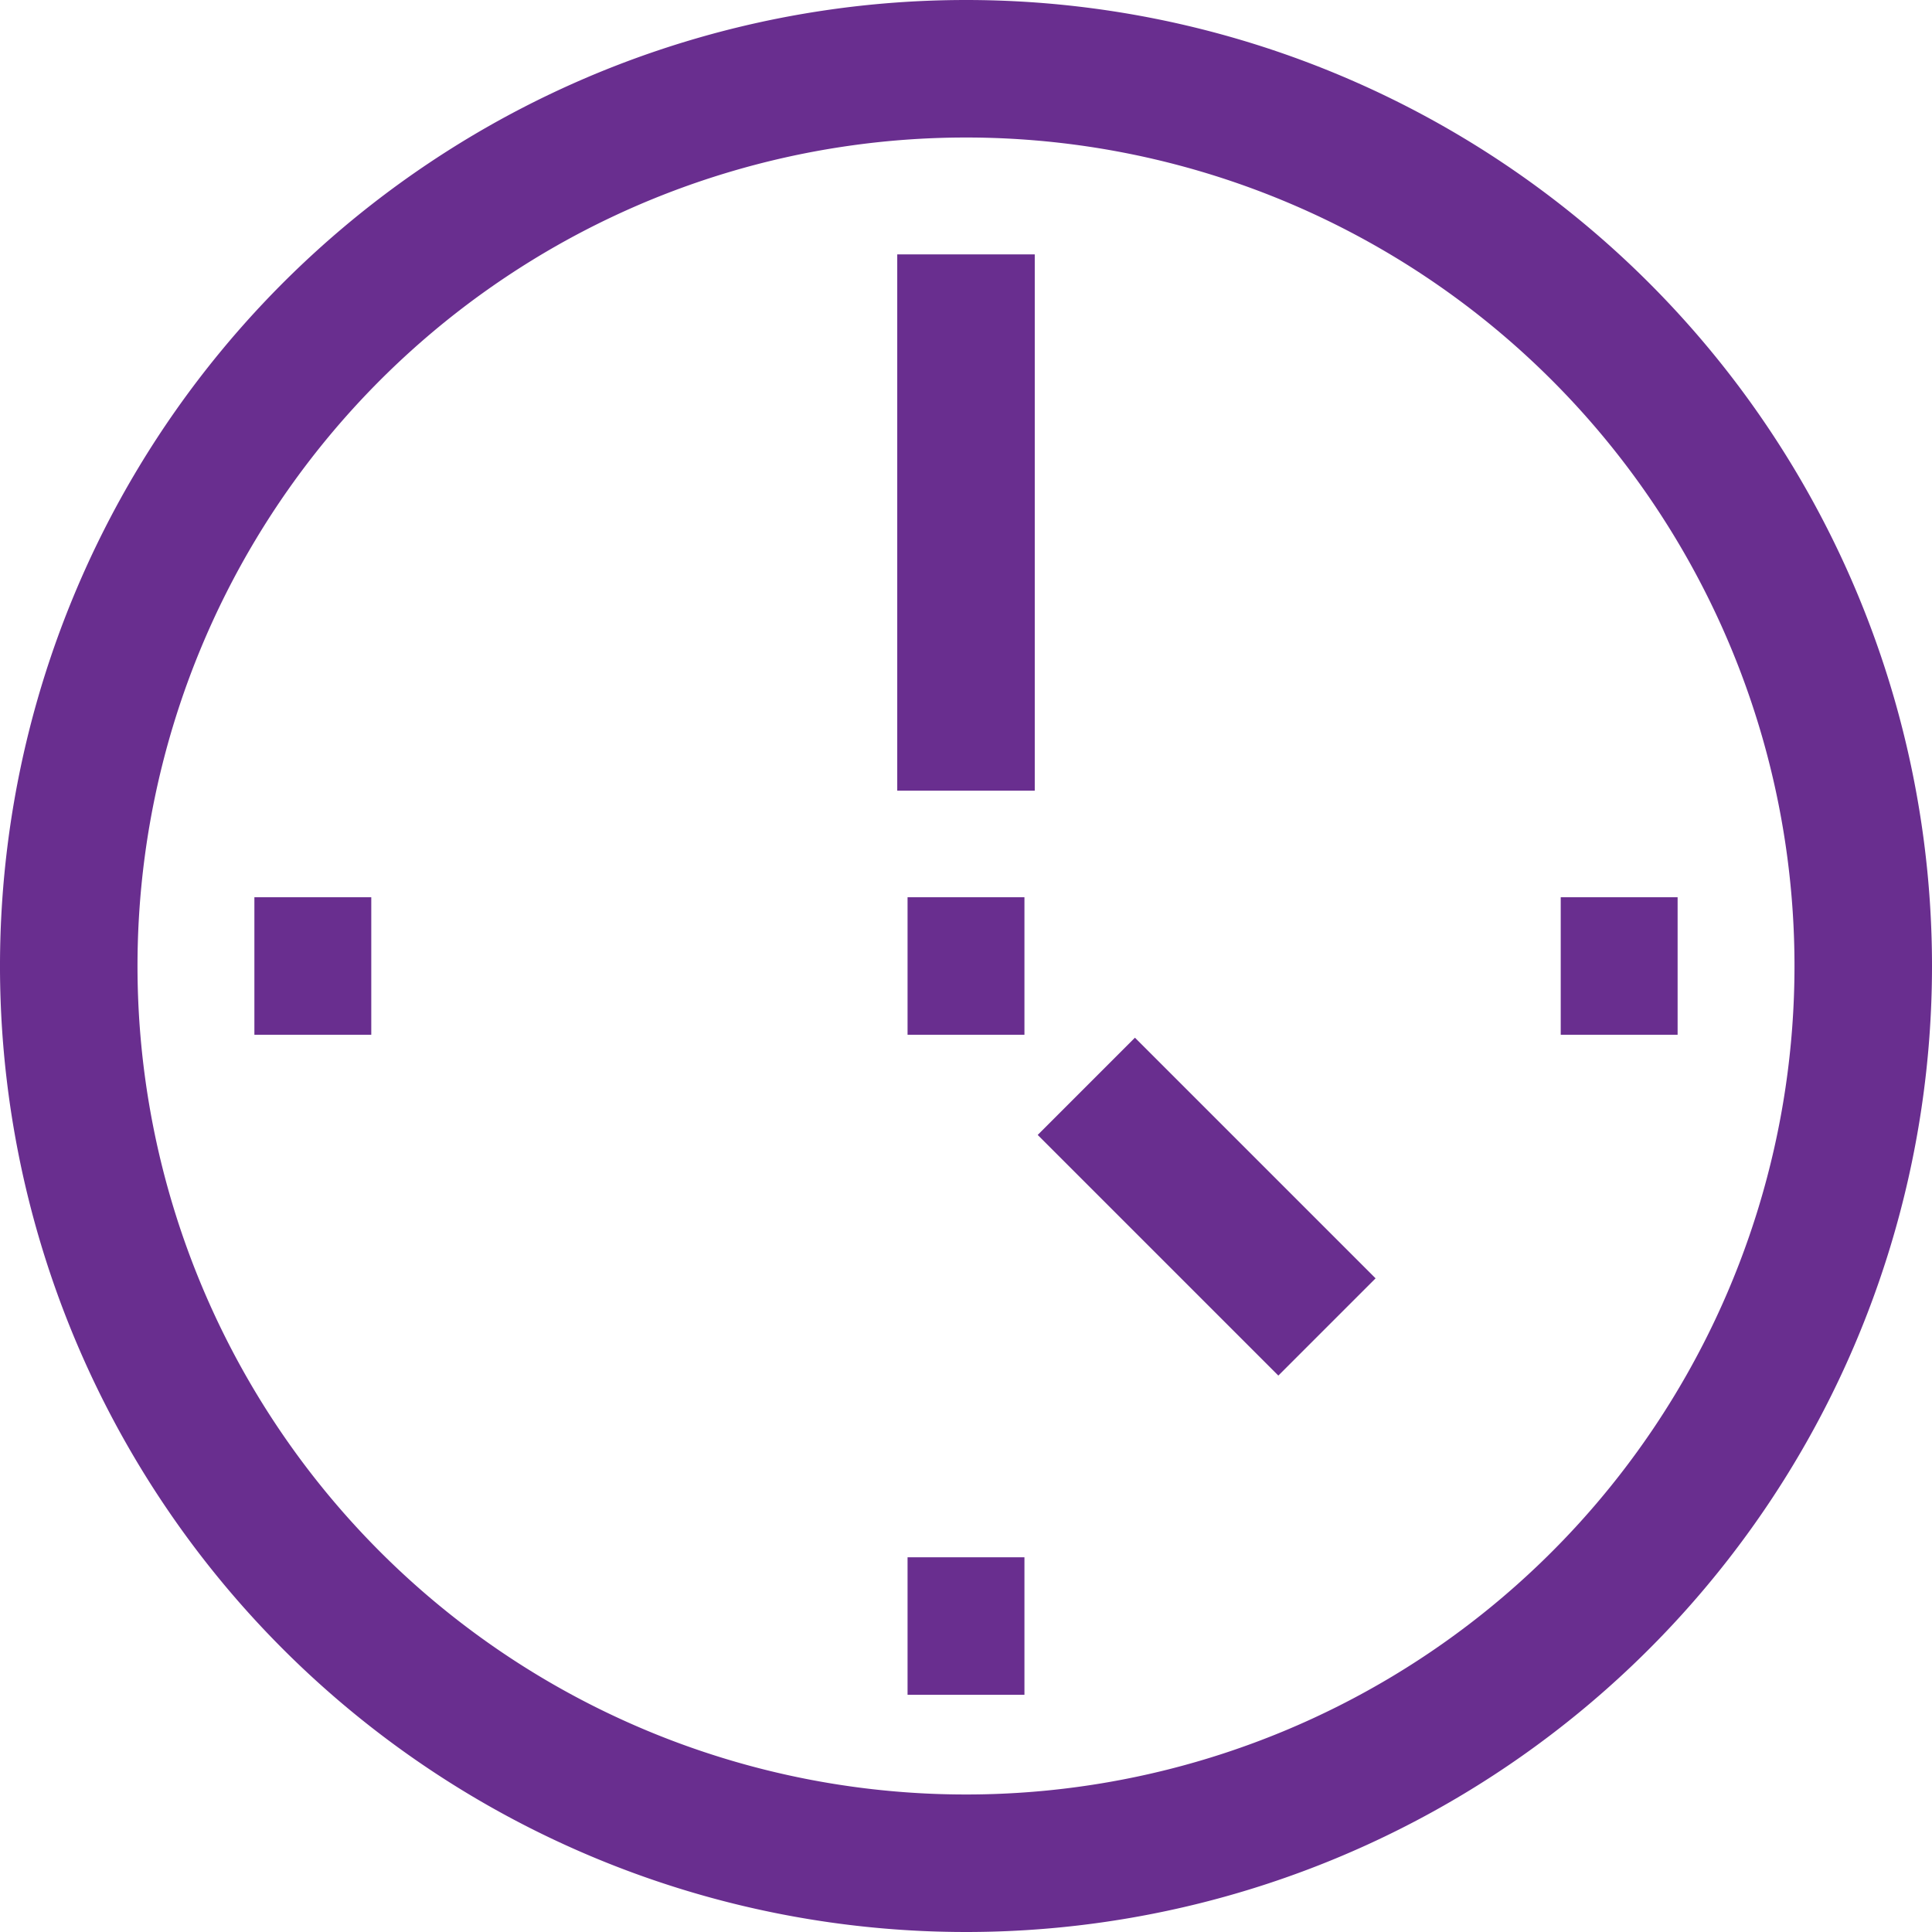
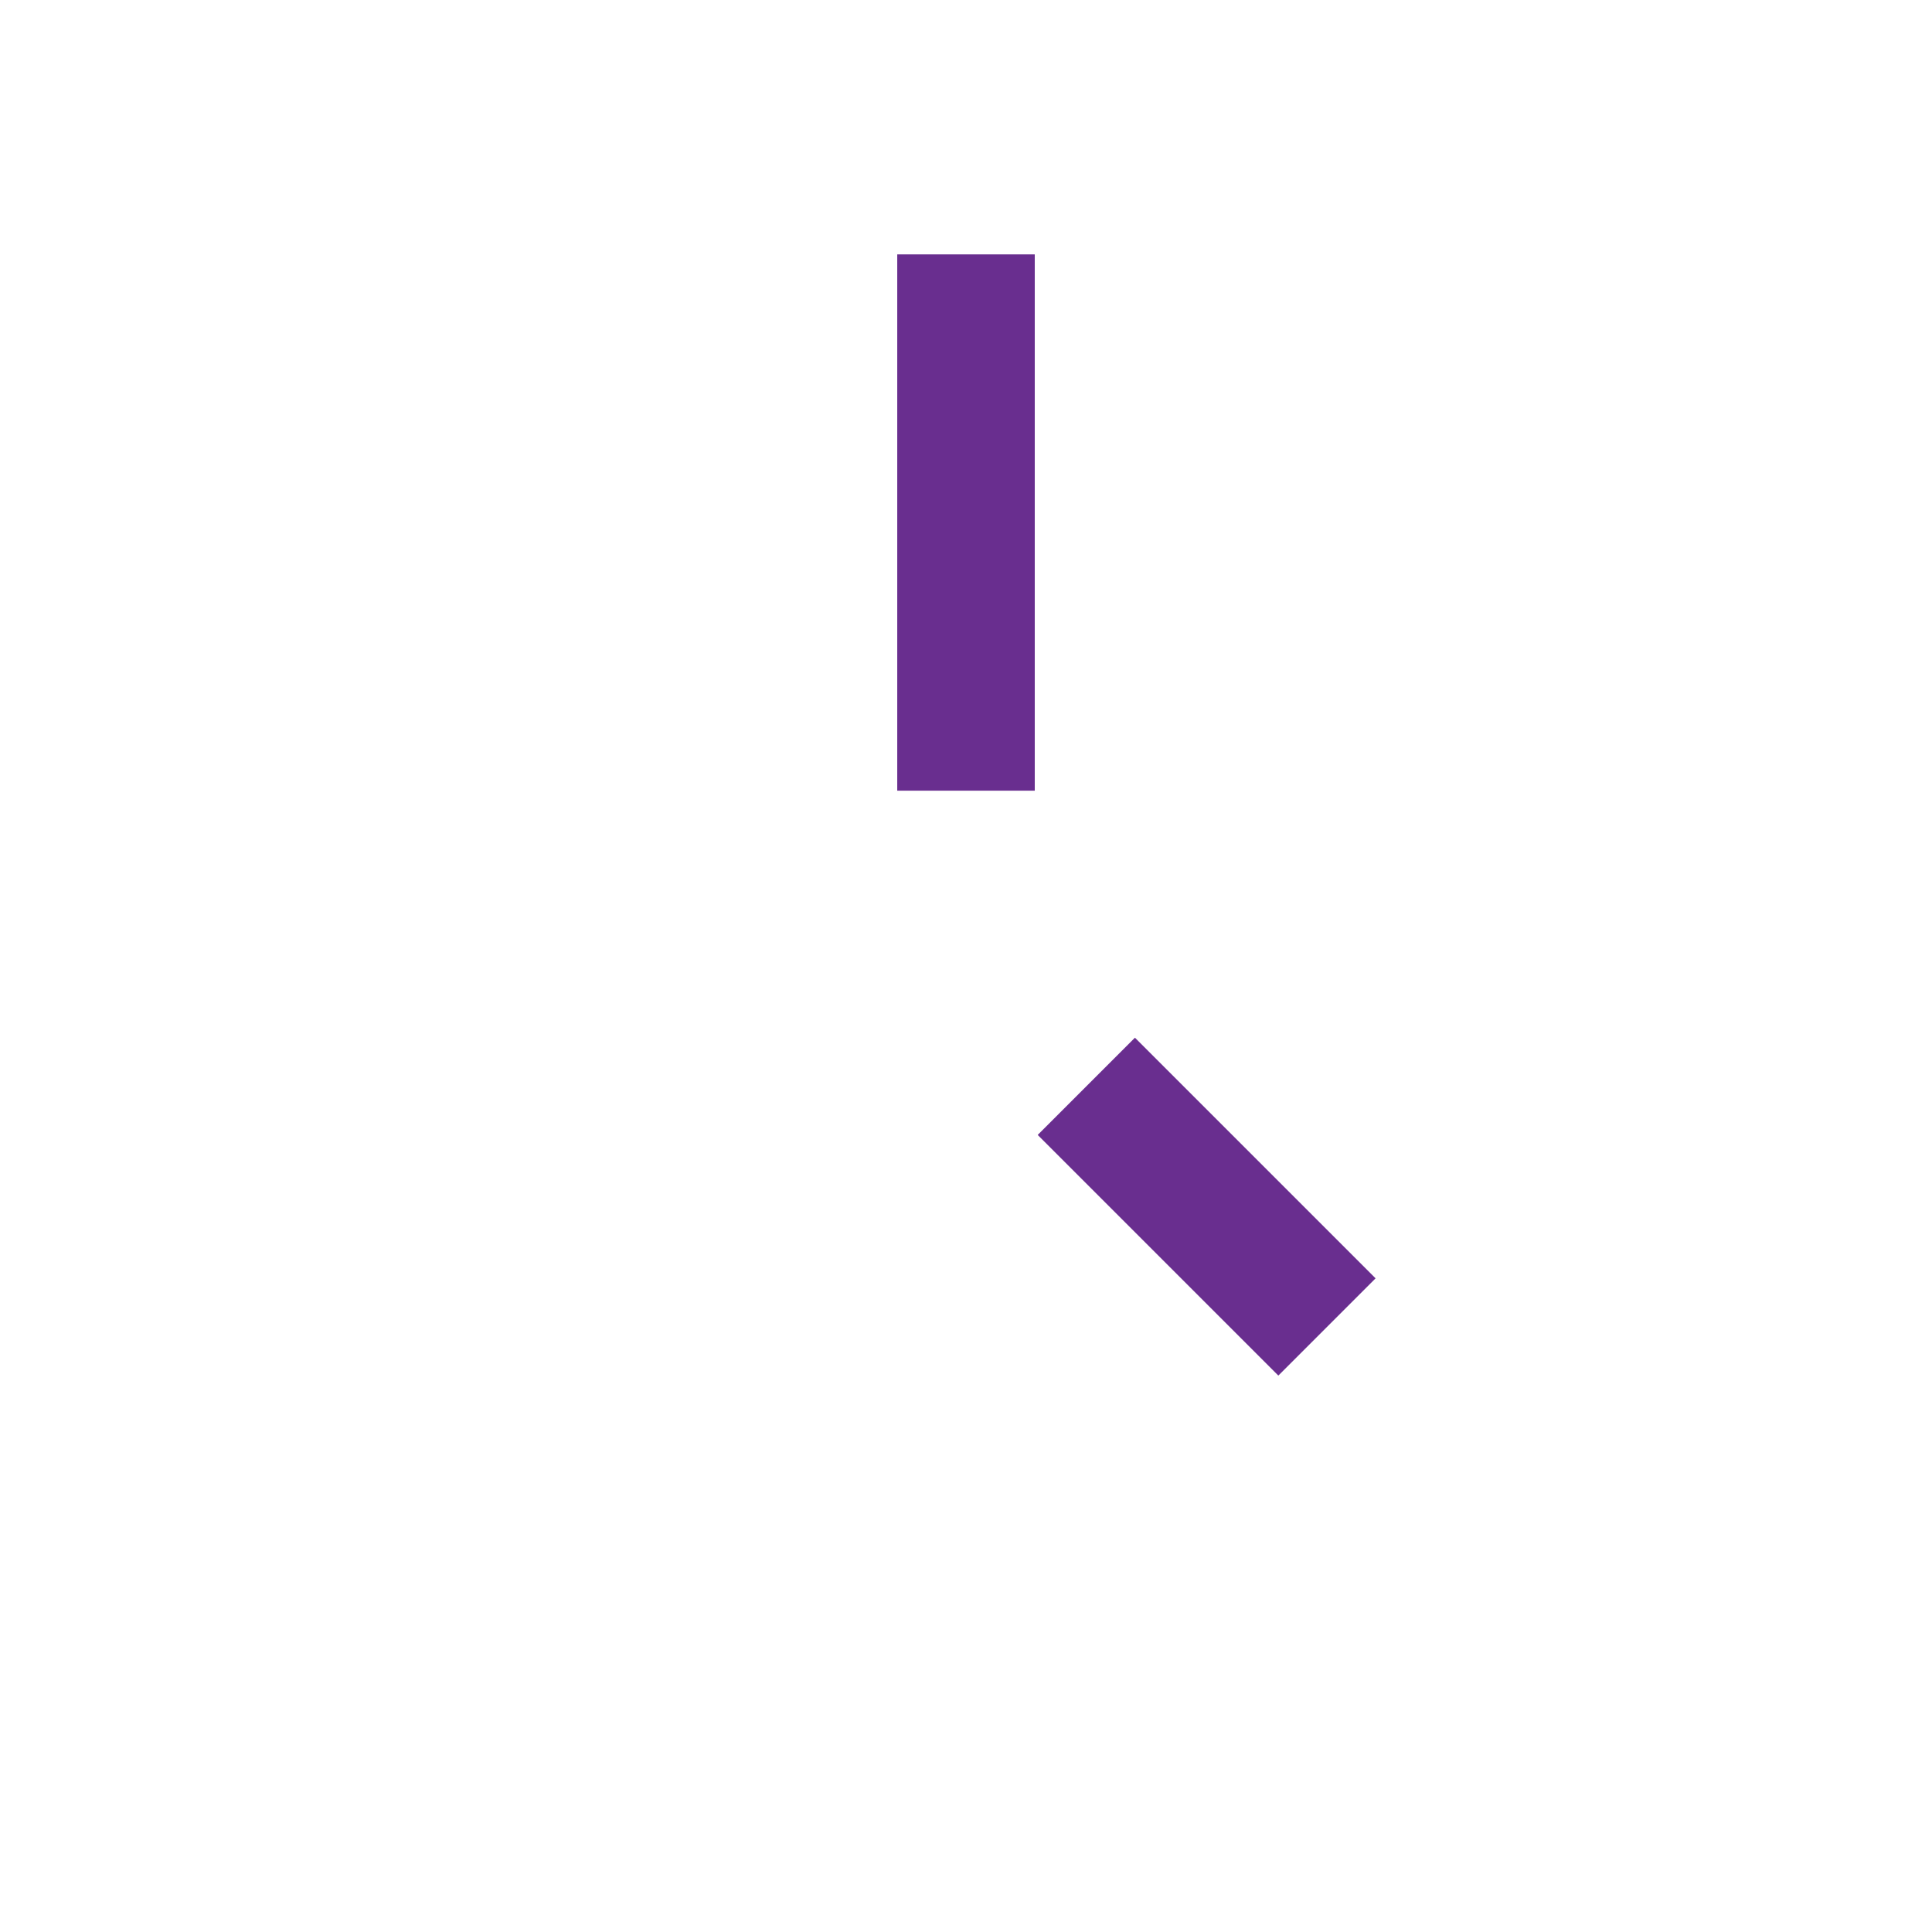
<svg xmlns="http://www.w3.org/2000/svg" width="281" height="281" viewBox="0 0 281 281">
  <g id="Group_15" data-name="Group 15" transform="translate(10 10)">
-     <path id="Stroke_1" data-name="Stroke 1" d="M261,130.5A130.5,130.5,0,1,1,130.5,0,130.5,130.5,0,0,1,261,130.5Z" fill="none" stroke="#692e8f" stroke-miterlimit="10" stroke-width="20" />
+     <path id="Stroke_1" data-name="Stroke 1" d="M261,130.5Z" fill="none" stroke="#692e8f" stroke-miterlimit="10" stroke-width="20" />
    <path id="Stroke_3" data-name="Stroke 3" d="M1.5,0V78" transform="translate(129 27)" fill="none" stroke="#692e8f" stroke-miterlimit="10" stroke-width="20" />
    <path id="Stroke_5" data-name="Stroke 5" d="M0,0,35,35" transform="translate(148 148)" fill="none" stroke="#692e8f" stroke-miterlimit="10" stroke-width="20" />
-     <path id="Stroke_7" data-name="Stroke 7" d="M0,1.5H17" transform="translate(122 129)" fill="none" stroke="#692e8f" stroke-miterlimit="10" stroke-width="20" />
-     <path id="Stroke_9" data-name="Stroke 9" d="M0,1.5H17" transform="translate(27 129)" fill="none" stroke="#692e8f" stroke-miterlimit="10" stroke-width="20" />
-     <path id="Stroke_11" data-name="Stroke 11" d="M0,1.5H17" transform="translate(217 129)" fill="none" stroke="#692e8f" stroke-miterlimit="10" stroke-width="20" />
-     <path id="Stroke_13" data-name="Stroke 13" d="M0,1.5H17" transform="translate(122 225)" fill="none" stroke="#692e8f" stroke-miterlimit="10" stroke-width="20" />
  </g>
</svg>